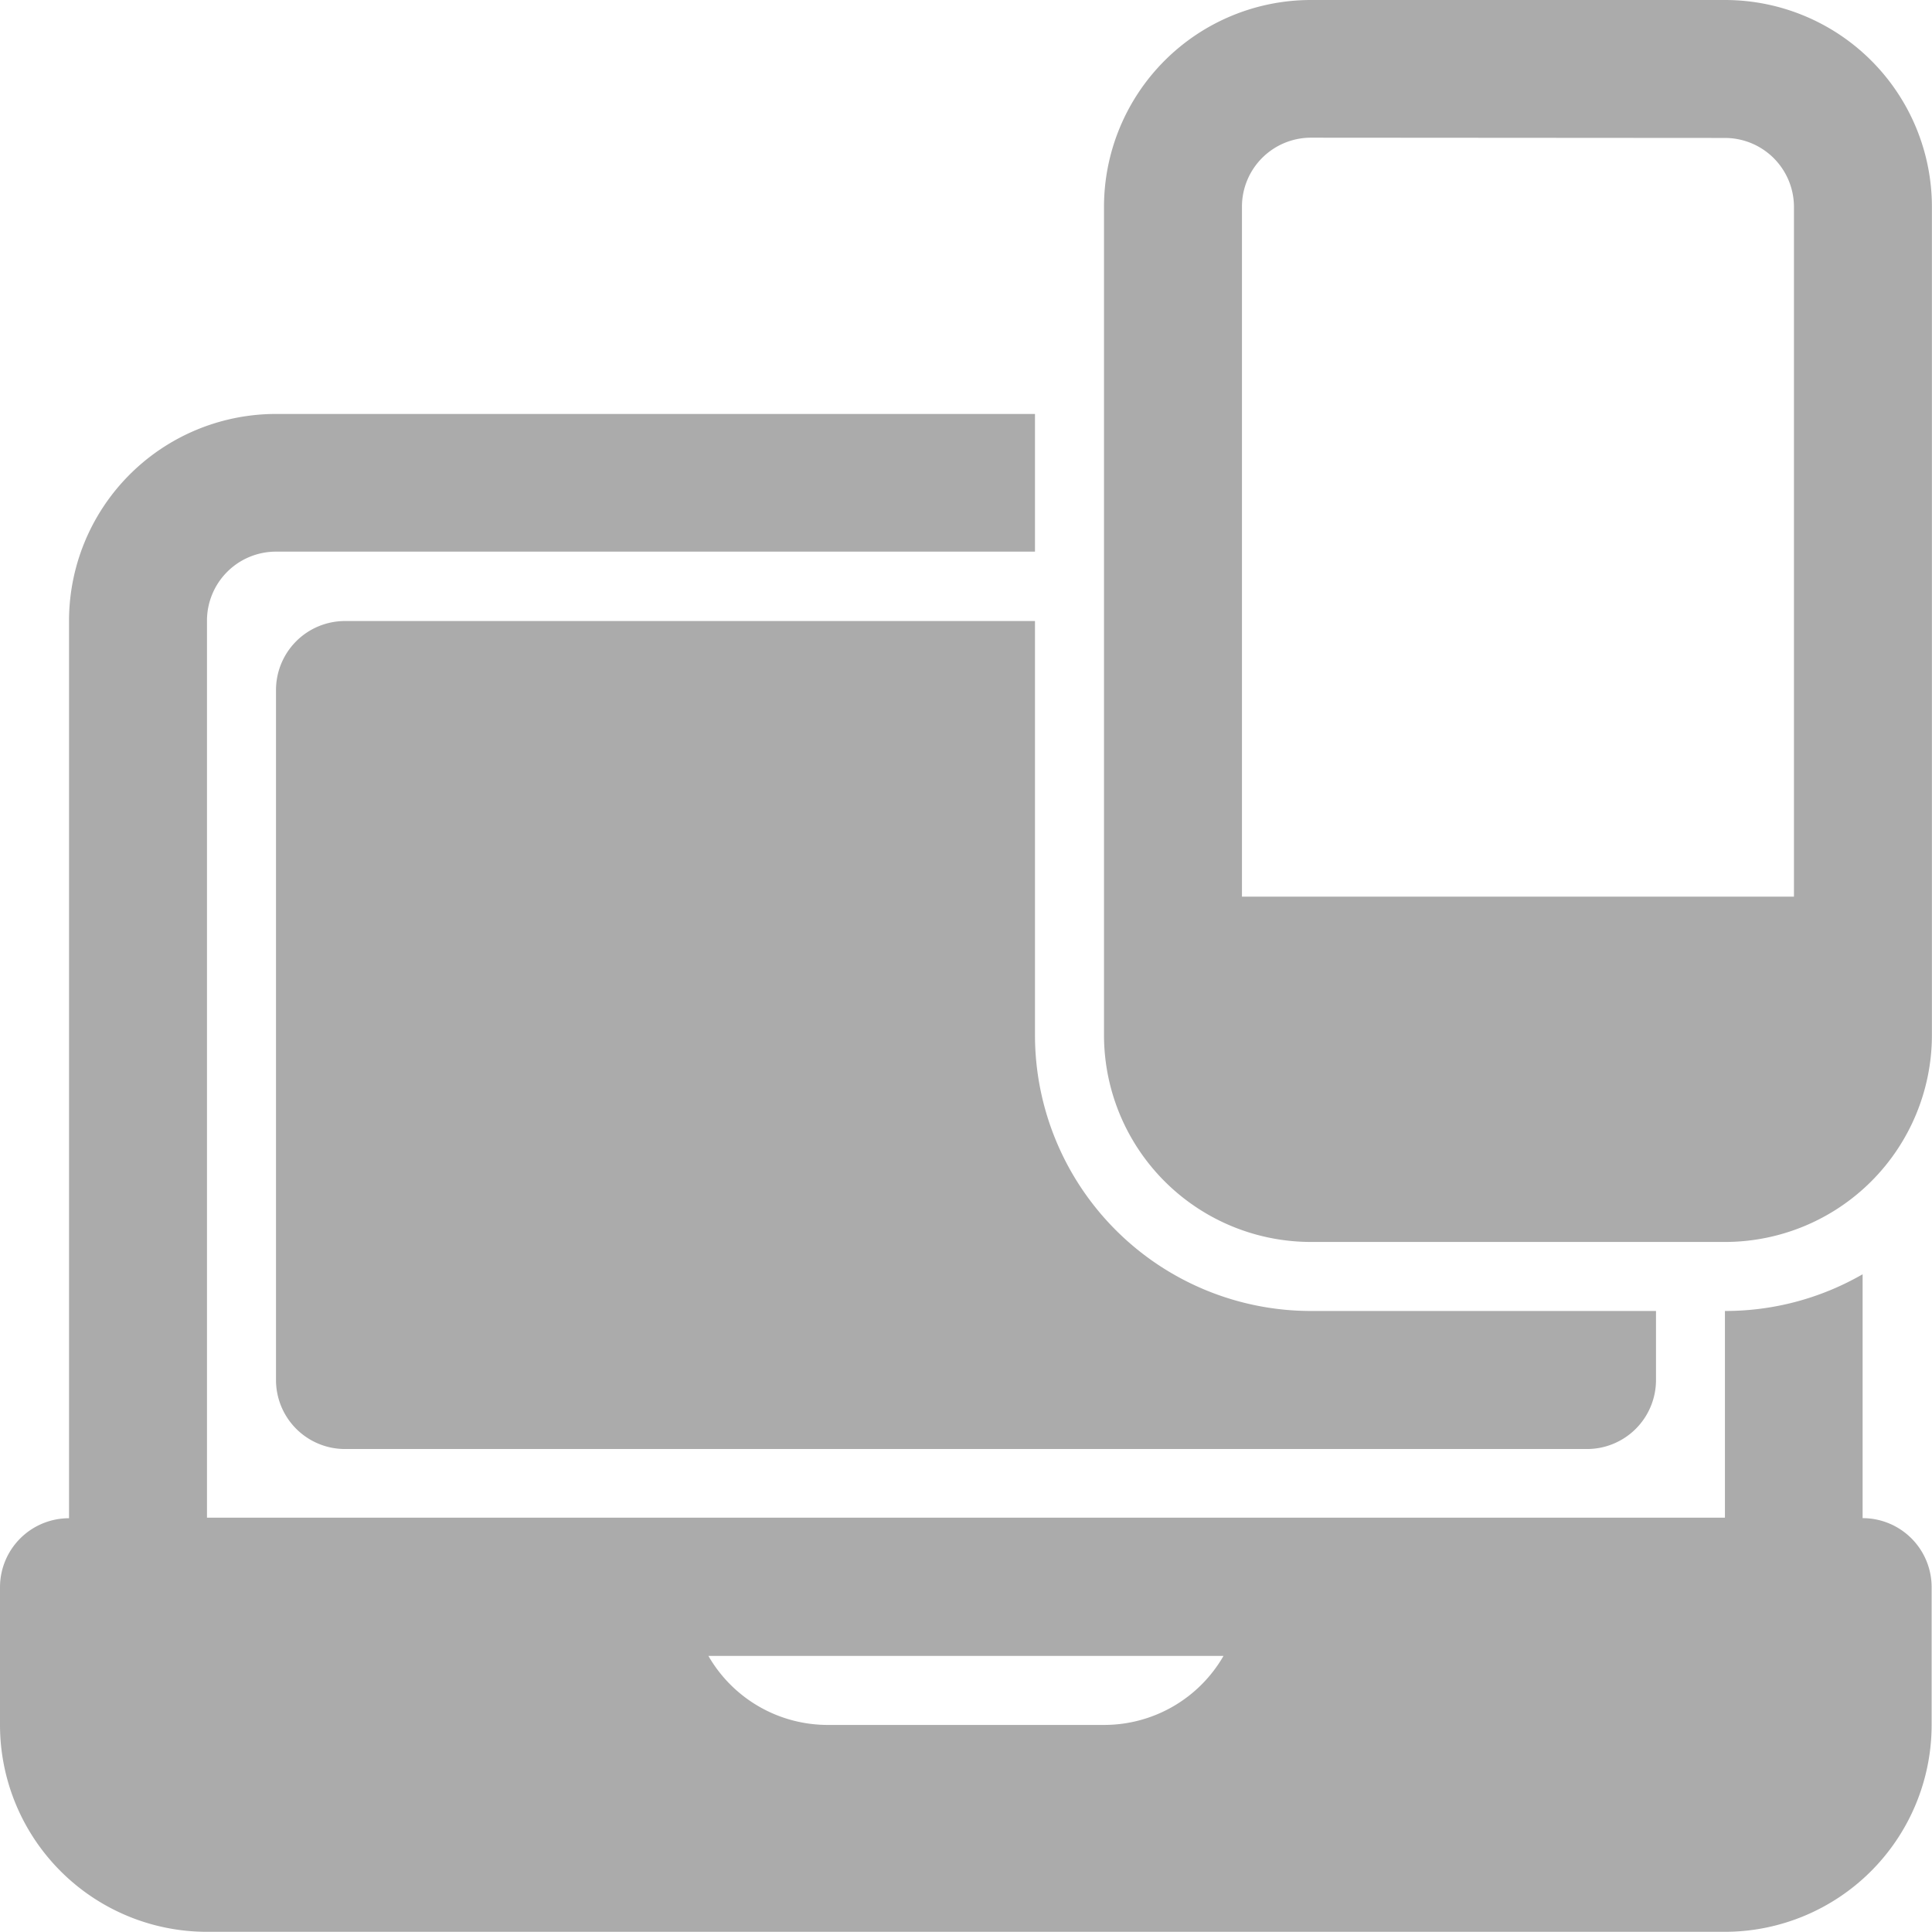
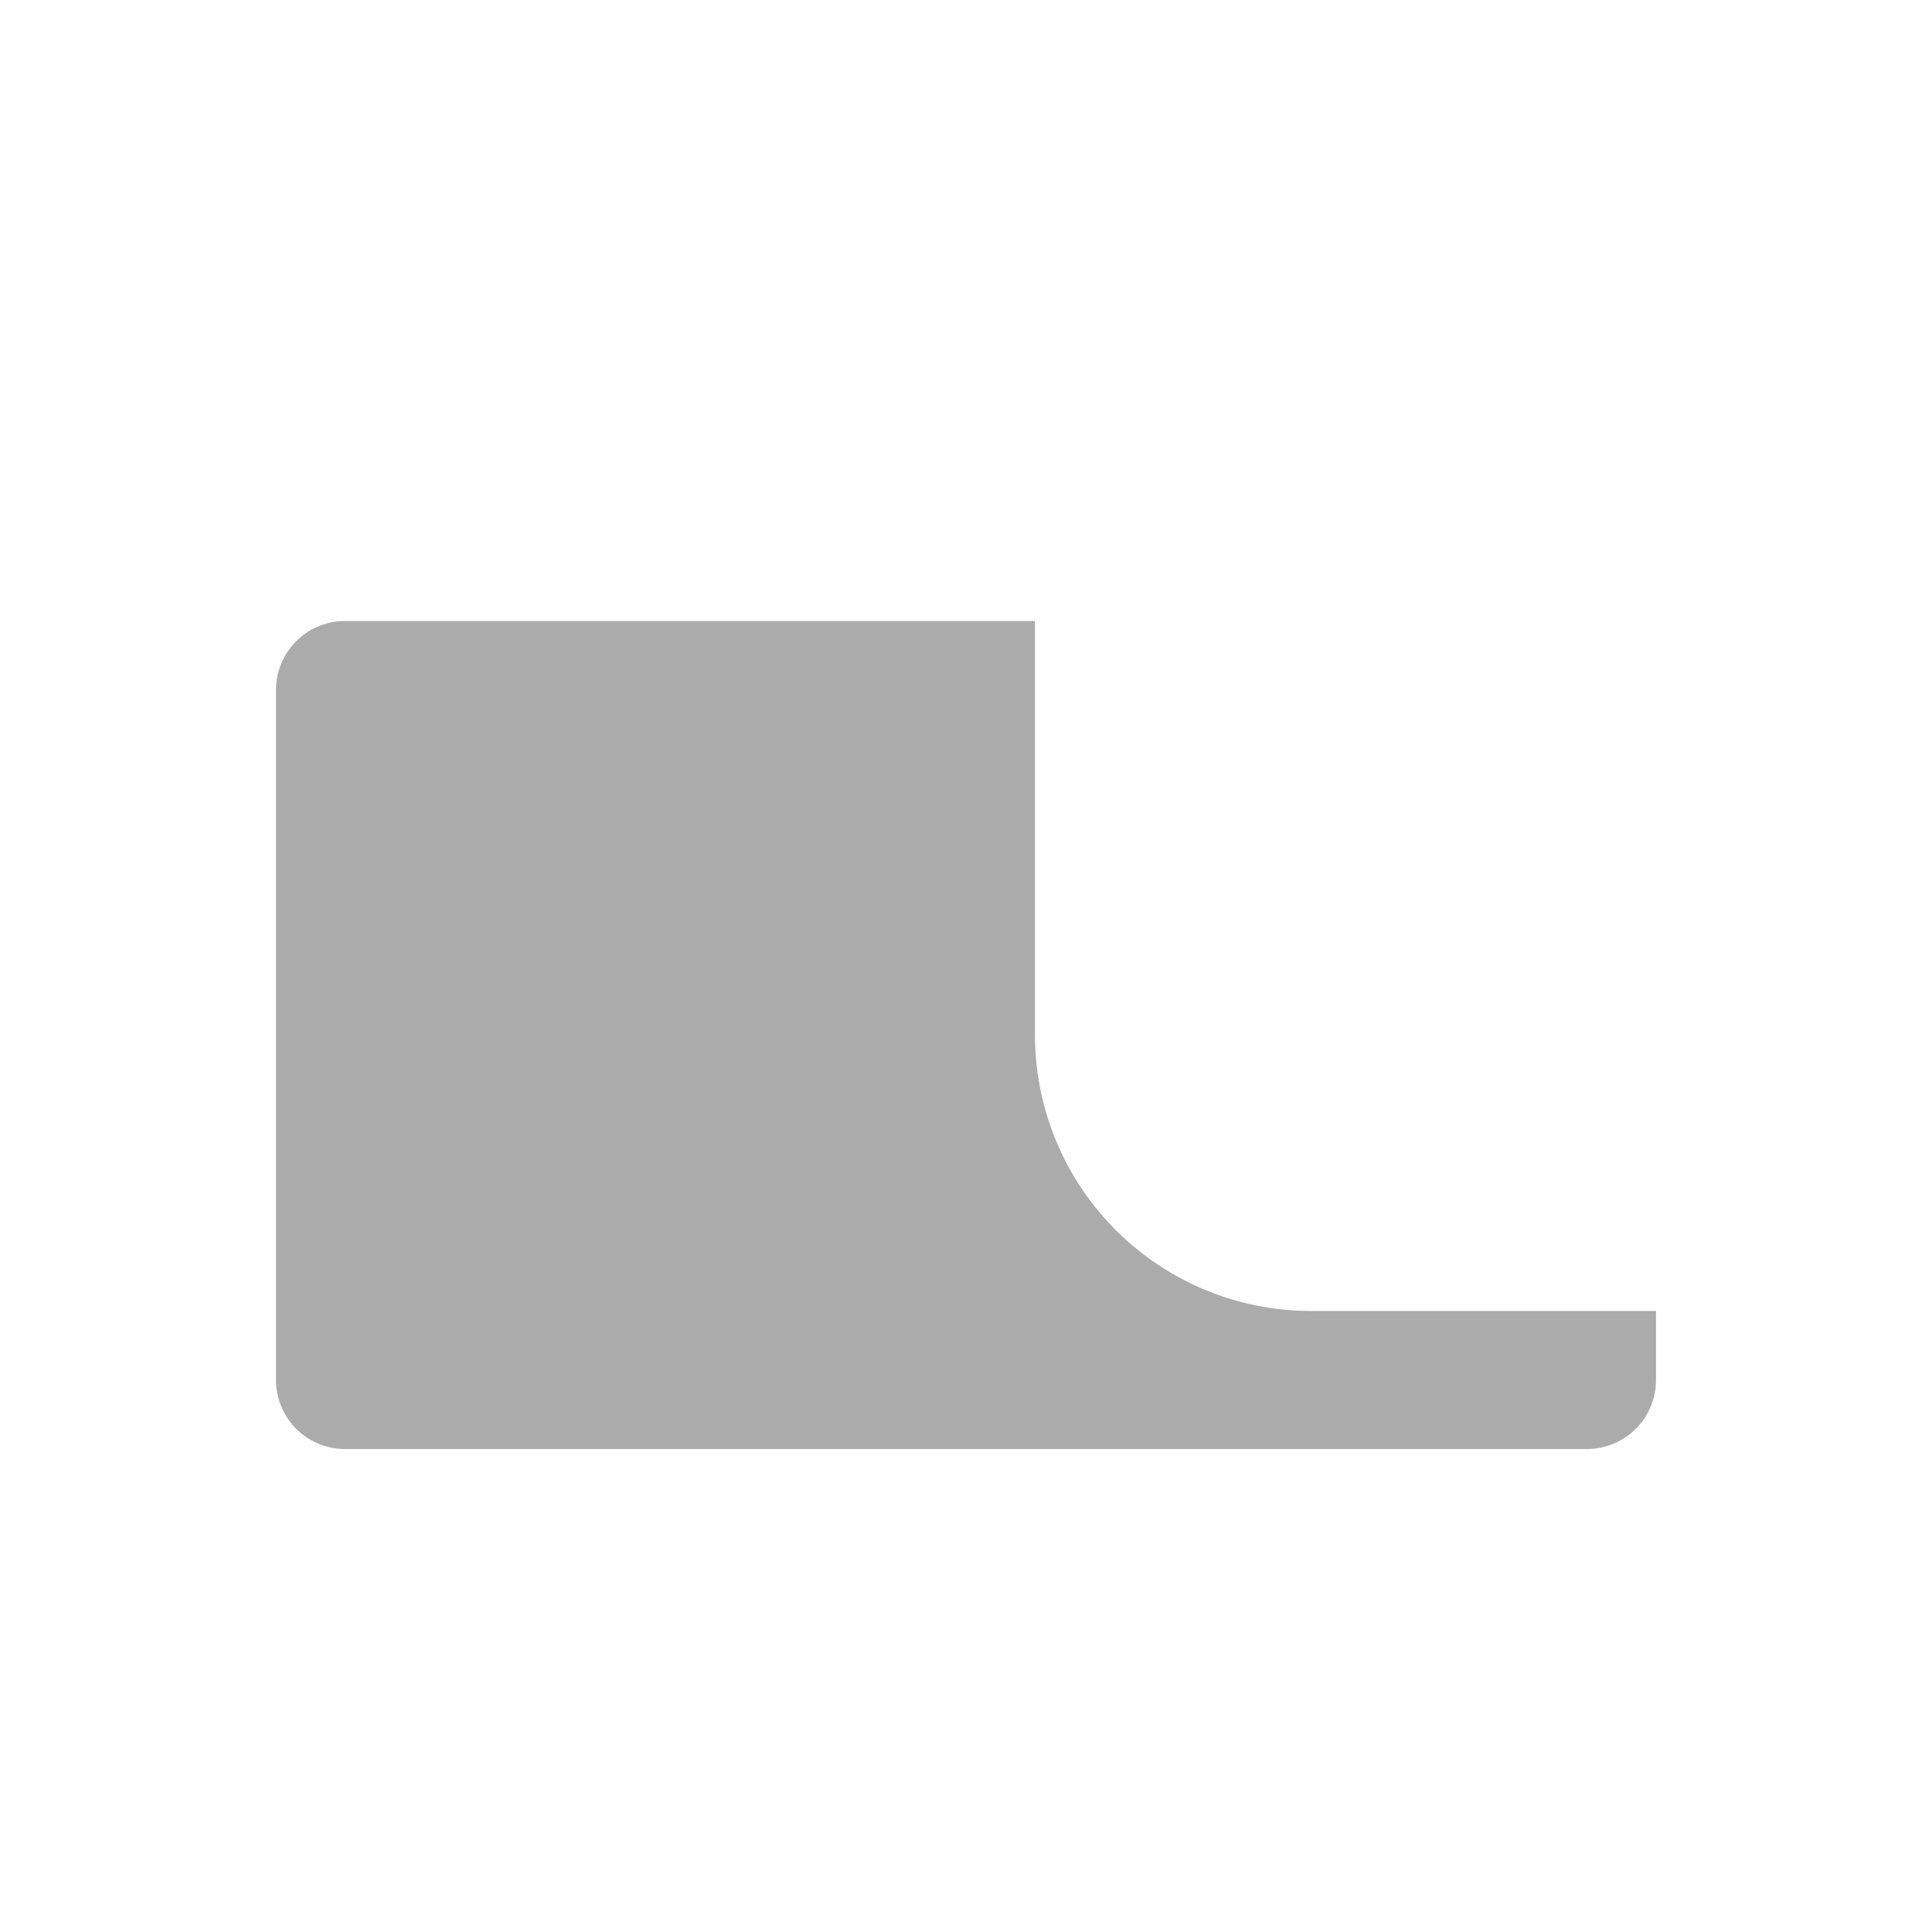
<svg xmlns="http://www.w3.org/2000/svg" id="responsive" width="21.049" height="21.049" viewBox="0 0 21.049 21.049">
-   <path id="Path_1068" data-name="Path 1068" d="M18,4.255A2.255,2.255,0,0,1,20.255,2h4.51a2.255,2.255,0,0,1,2.255,2.255v9.021a2.255,2.255,0,0,1-2.255,2.255h-4.51A2.255,2.255,0,0,1,18,13.276ZM20.255,3.5a.752.752,0,0,0-.752.752v7.517h6.014V4.255a.752.752,0,0,0-.752-.752Z" transform="translate(-5.972 -2)" fill="#ababab" fill-rule="evenodd" />
-   <path id="Path_1069" data-name="Path 1069" d="M5.007,8h8.269V9.5H5.007a.752.752,0,0,0-.752.752v9.773H20.793V17.773a2.993,2.993,0,0,0,1.5-.4v2.657a.752.752,0,0,1,.752.752v1.5a2.255,2.255,0,0,1-2.255,2.255H4.255A2.255,2.255,0,0,1,2,22.283v-1.5a.752.752,0,0,1,.752-.752V10.255A2.255,2.255,0,0,1,5.007,8ZM9.718,21.531H15.33a1.5,1.5,0,0,1-1.3.752H11.021A1.5,1.5,0,0,1,9.718,21.531Z" transform="translate(-2 -3.49)" fill="#ababab" fill-rule="evenodd" />
  <path id="Path_1070" data-name="Path 1070" d="M14.269,11H6.752A.752.752,0,0,0,6,11.752v7.517a.752.752,0,0,0,.752.752H20.283a.752.752,0,0,0,.752-.752v-.752H17.276a3.007,3.007,0,0,1-3.007-3.007Z" transform="translate(-2.993 -4.234)" fill="#ababab" />
</svg>